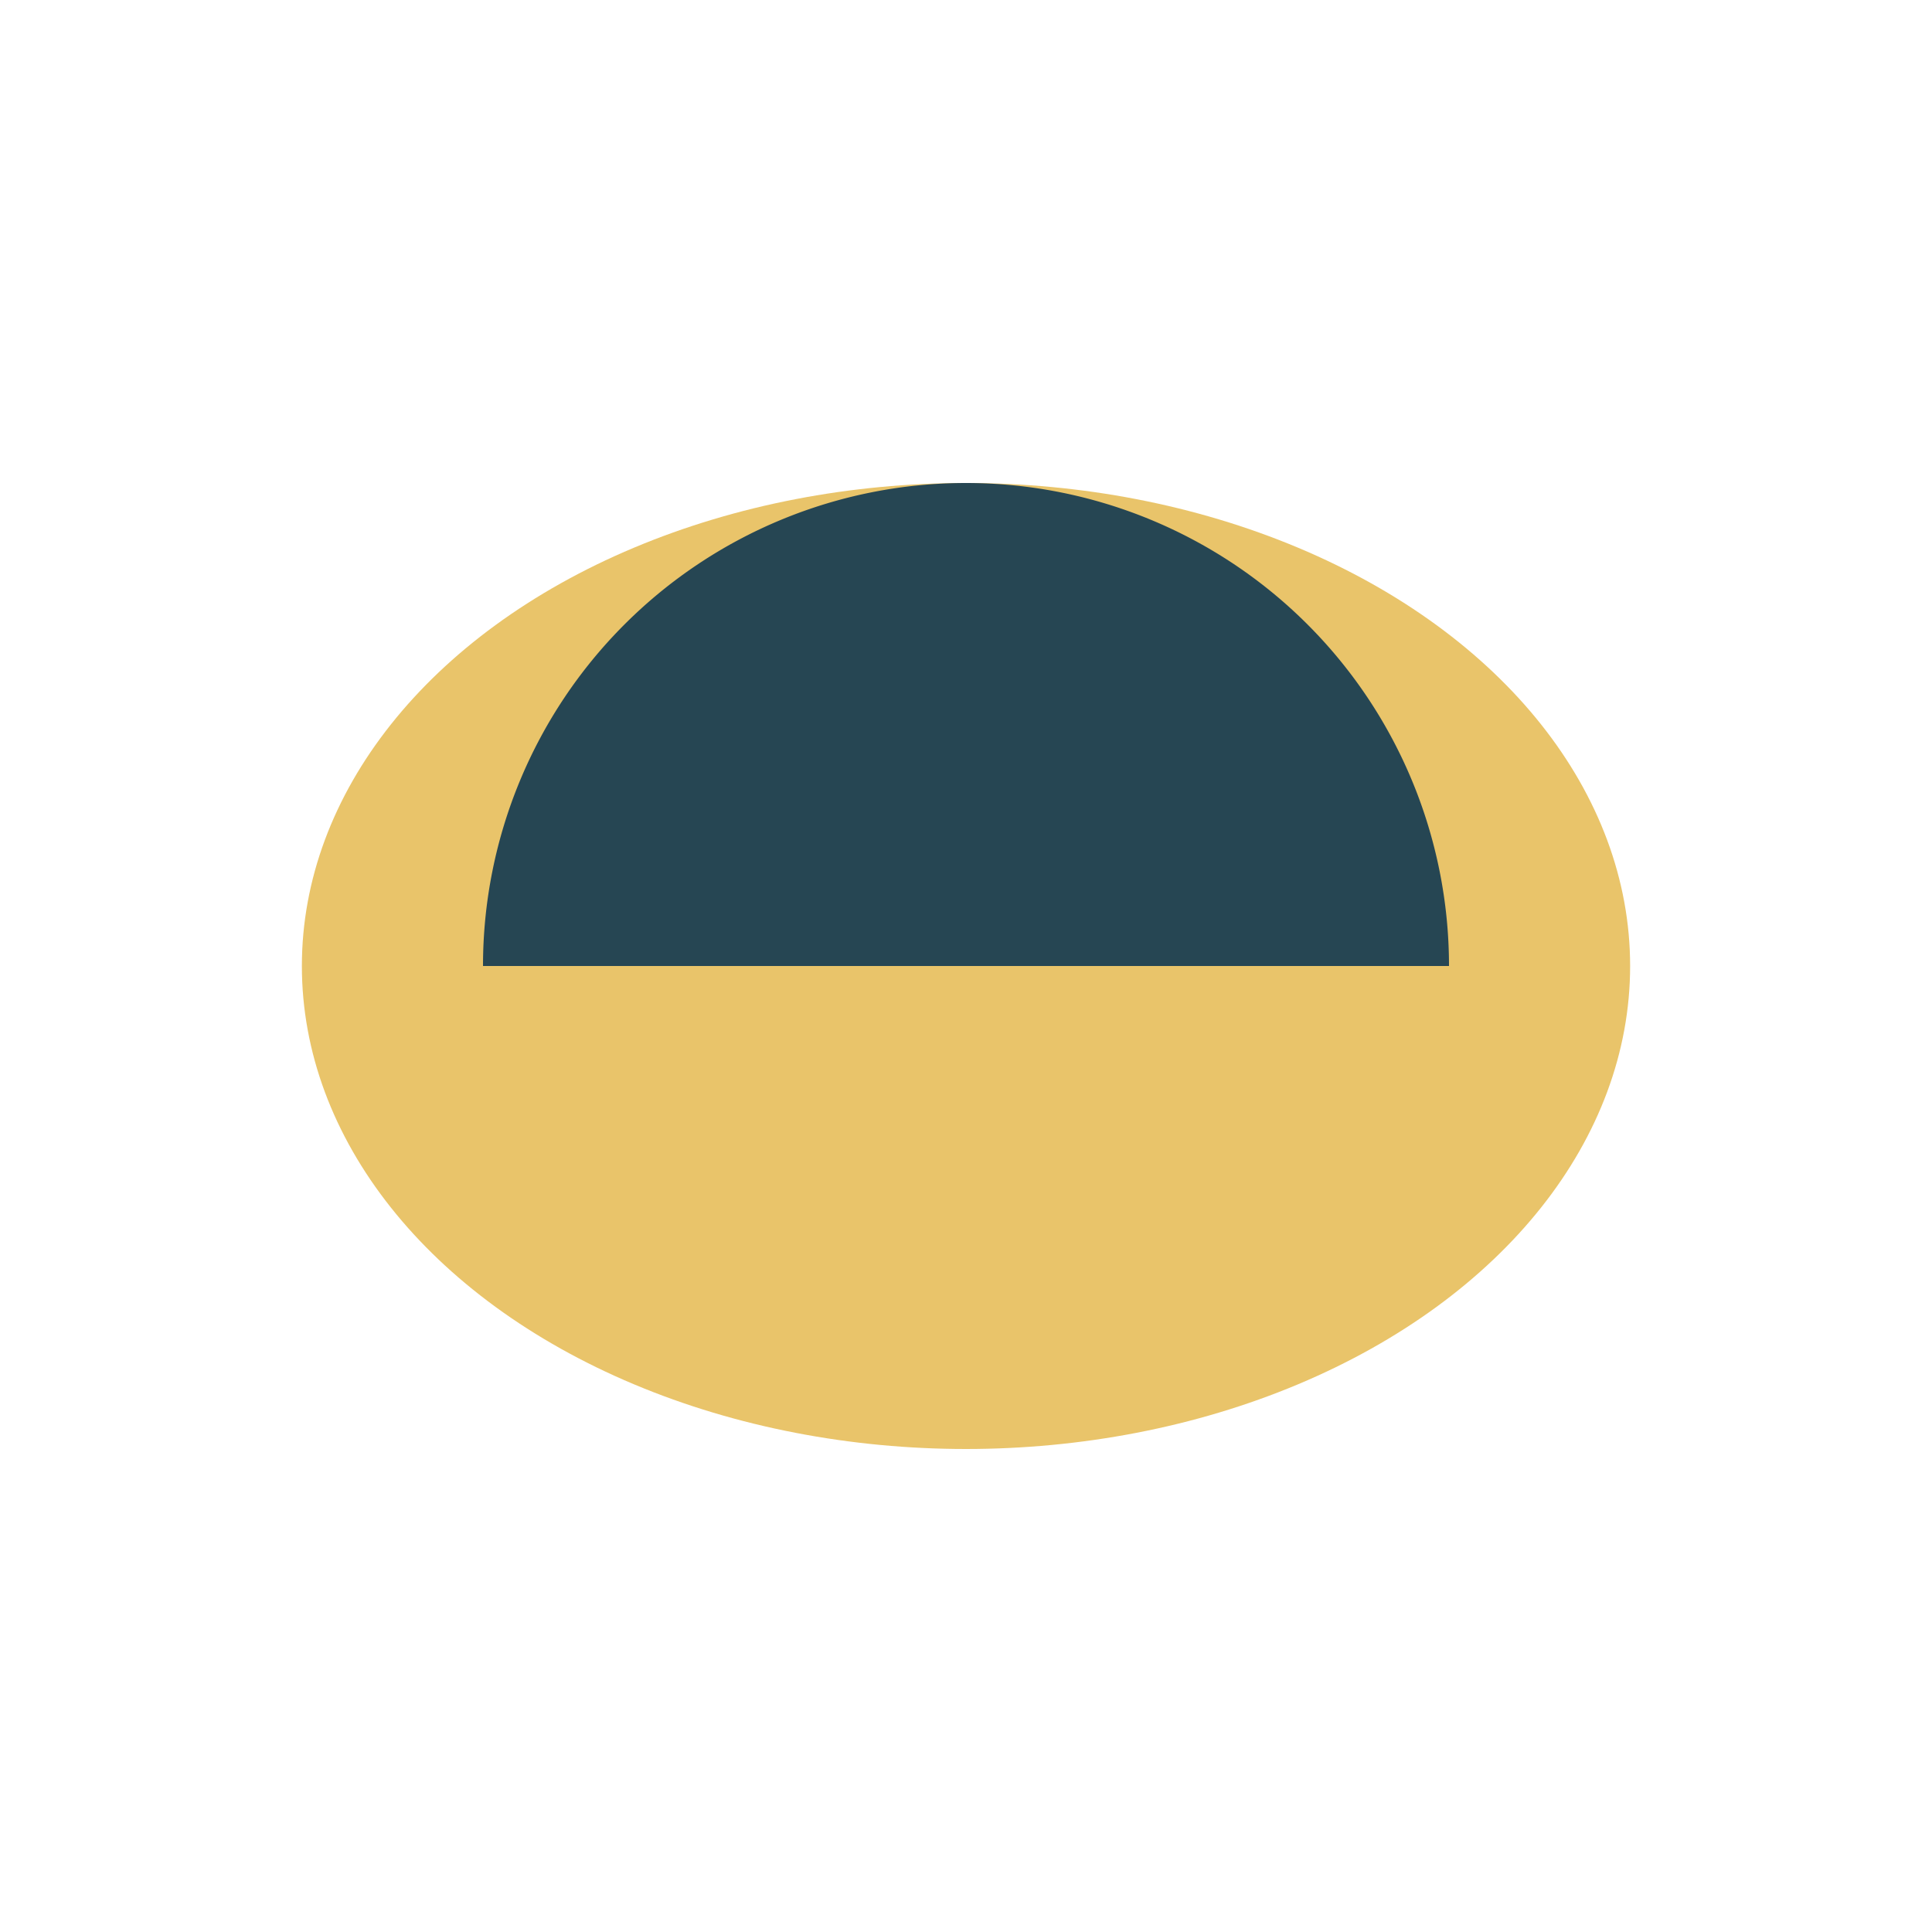
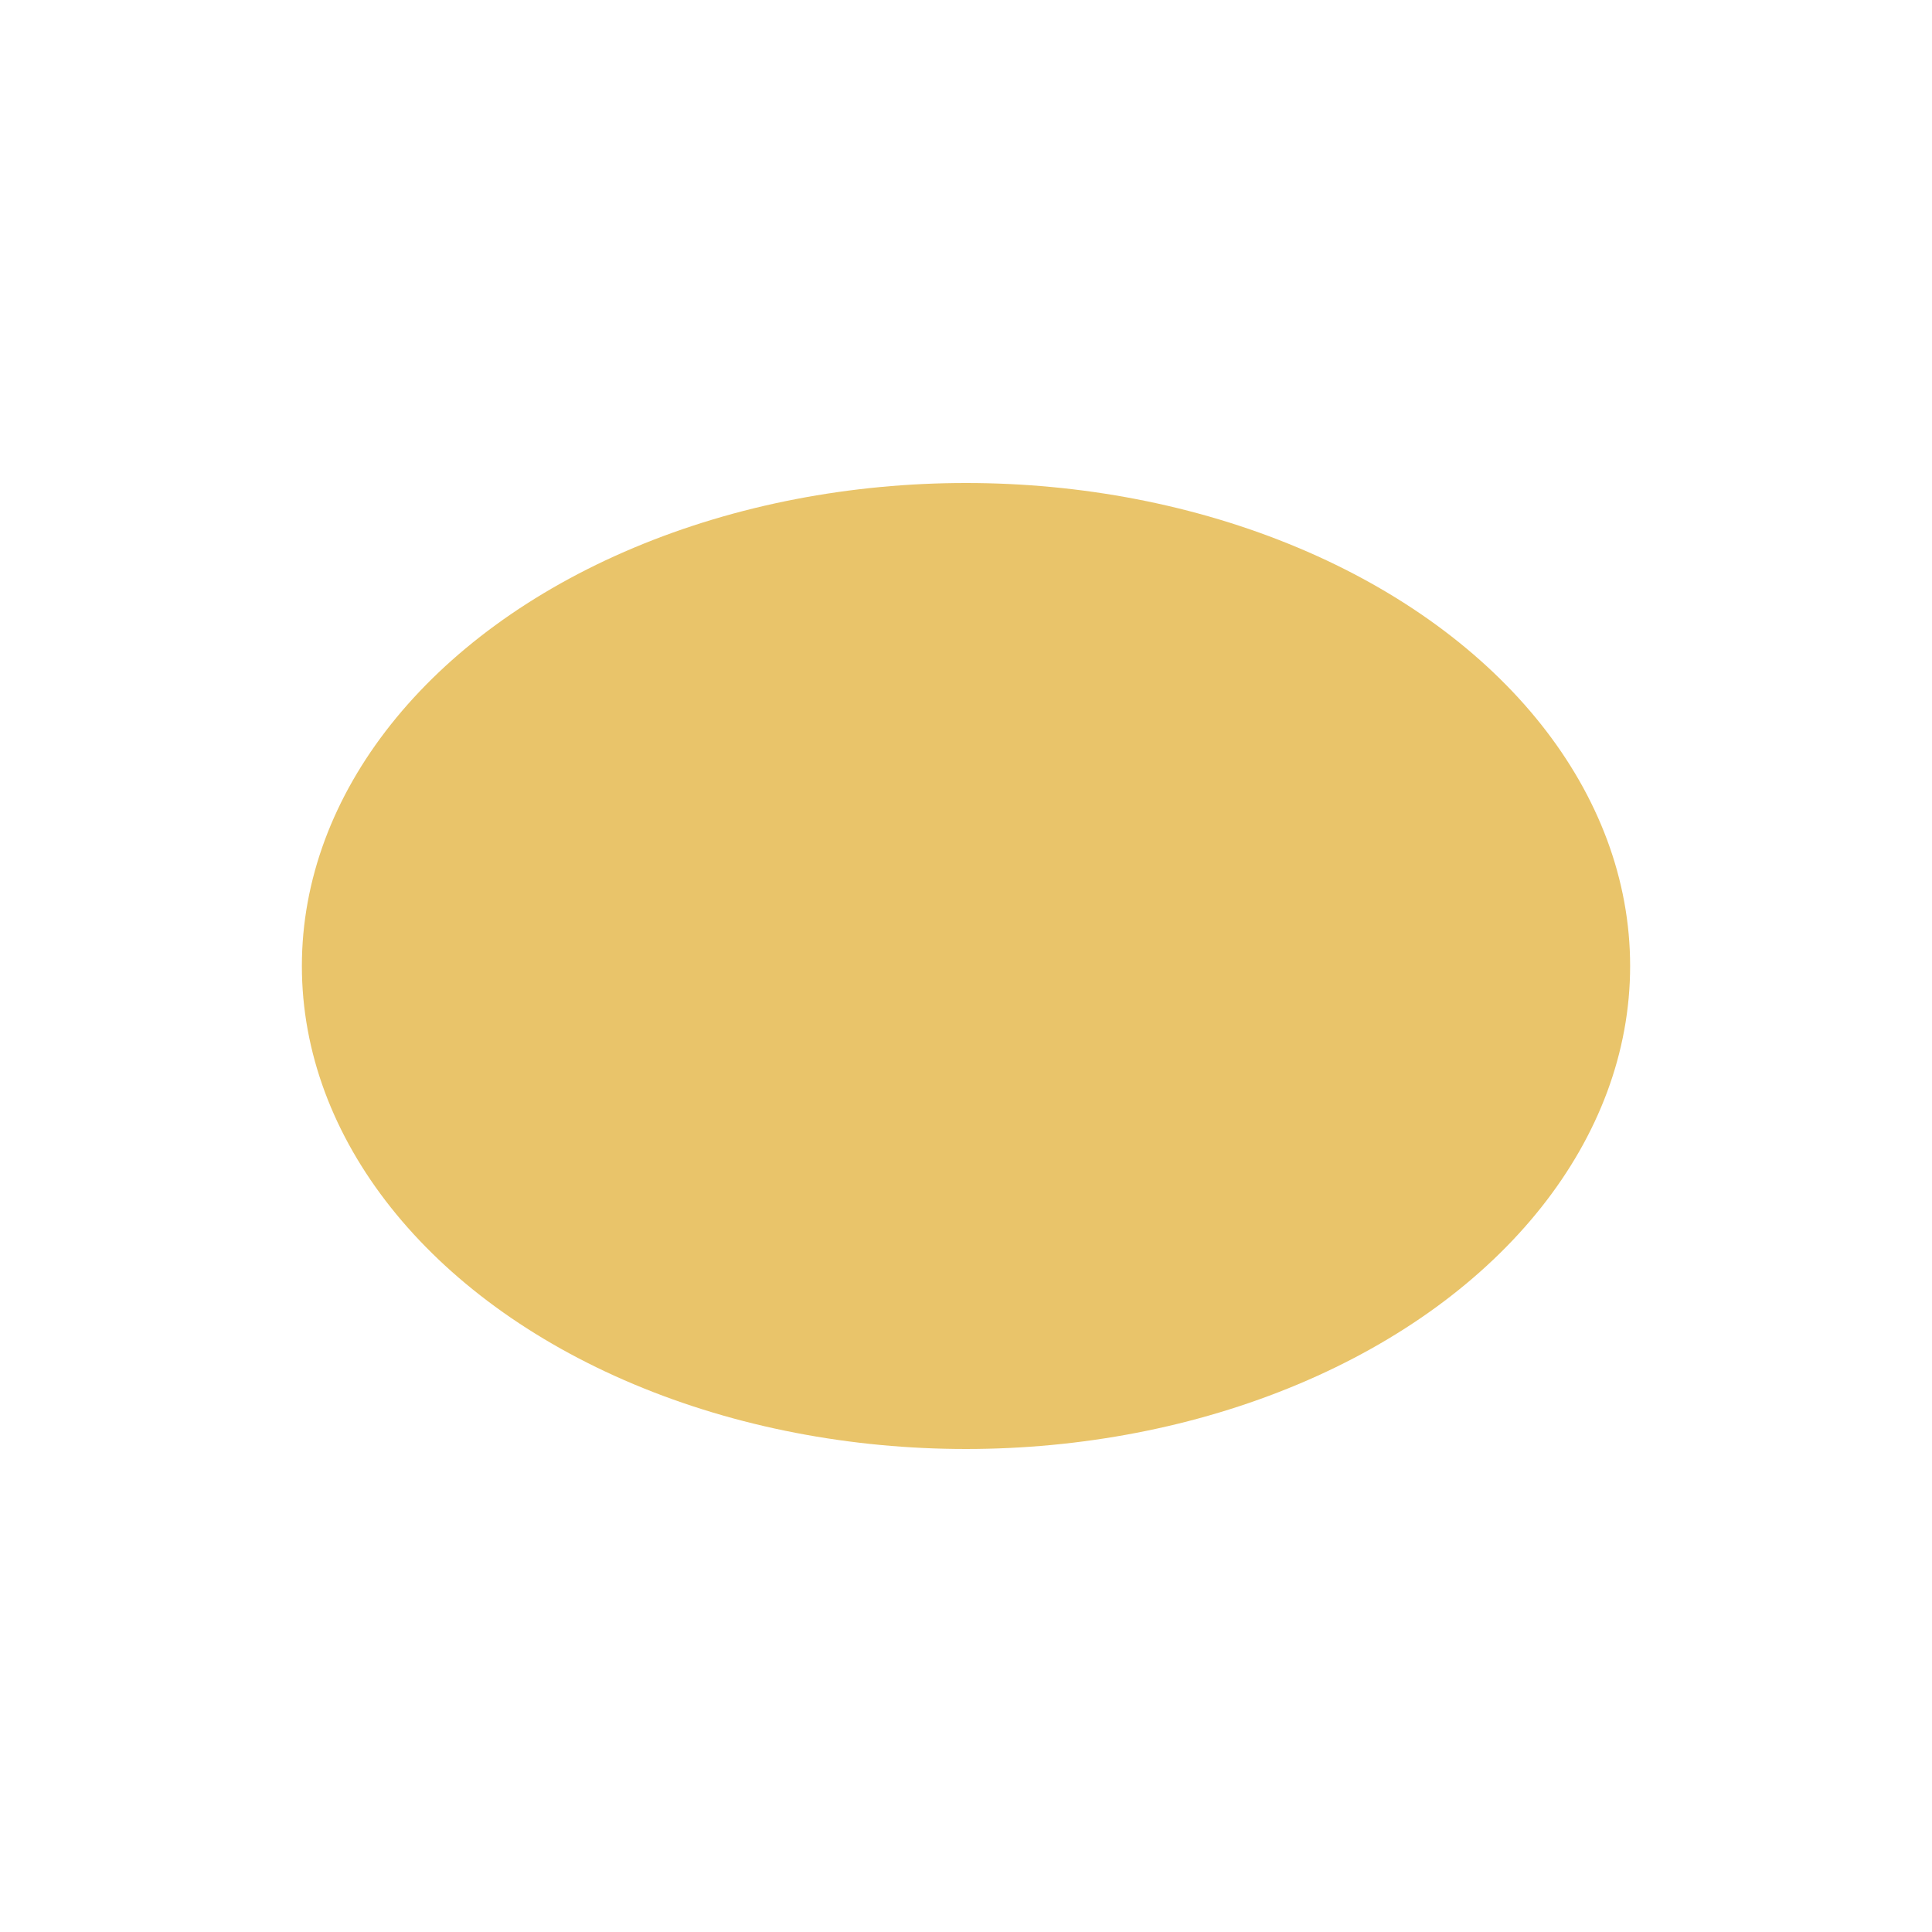
<svg xmlns="http://www.w3.org/2000/svg" width="32" height="32" viewBox="0 0 32 32">
  <ellipse cx="16" cy="16" rx="11" ry="8" fill="#E9C46A" />
-   <path d="M8 16a8 8 0 0 1 16 0Z" fill="#264653" />
</svg>